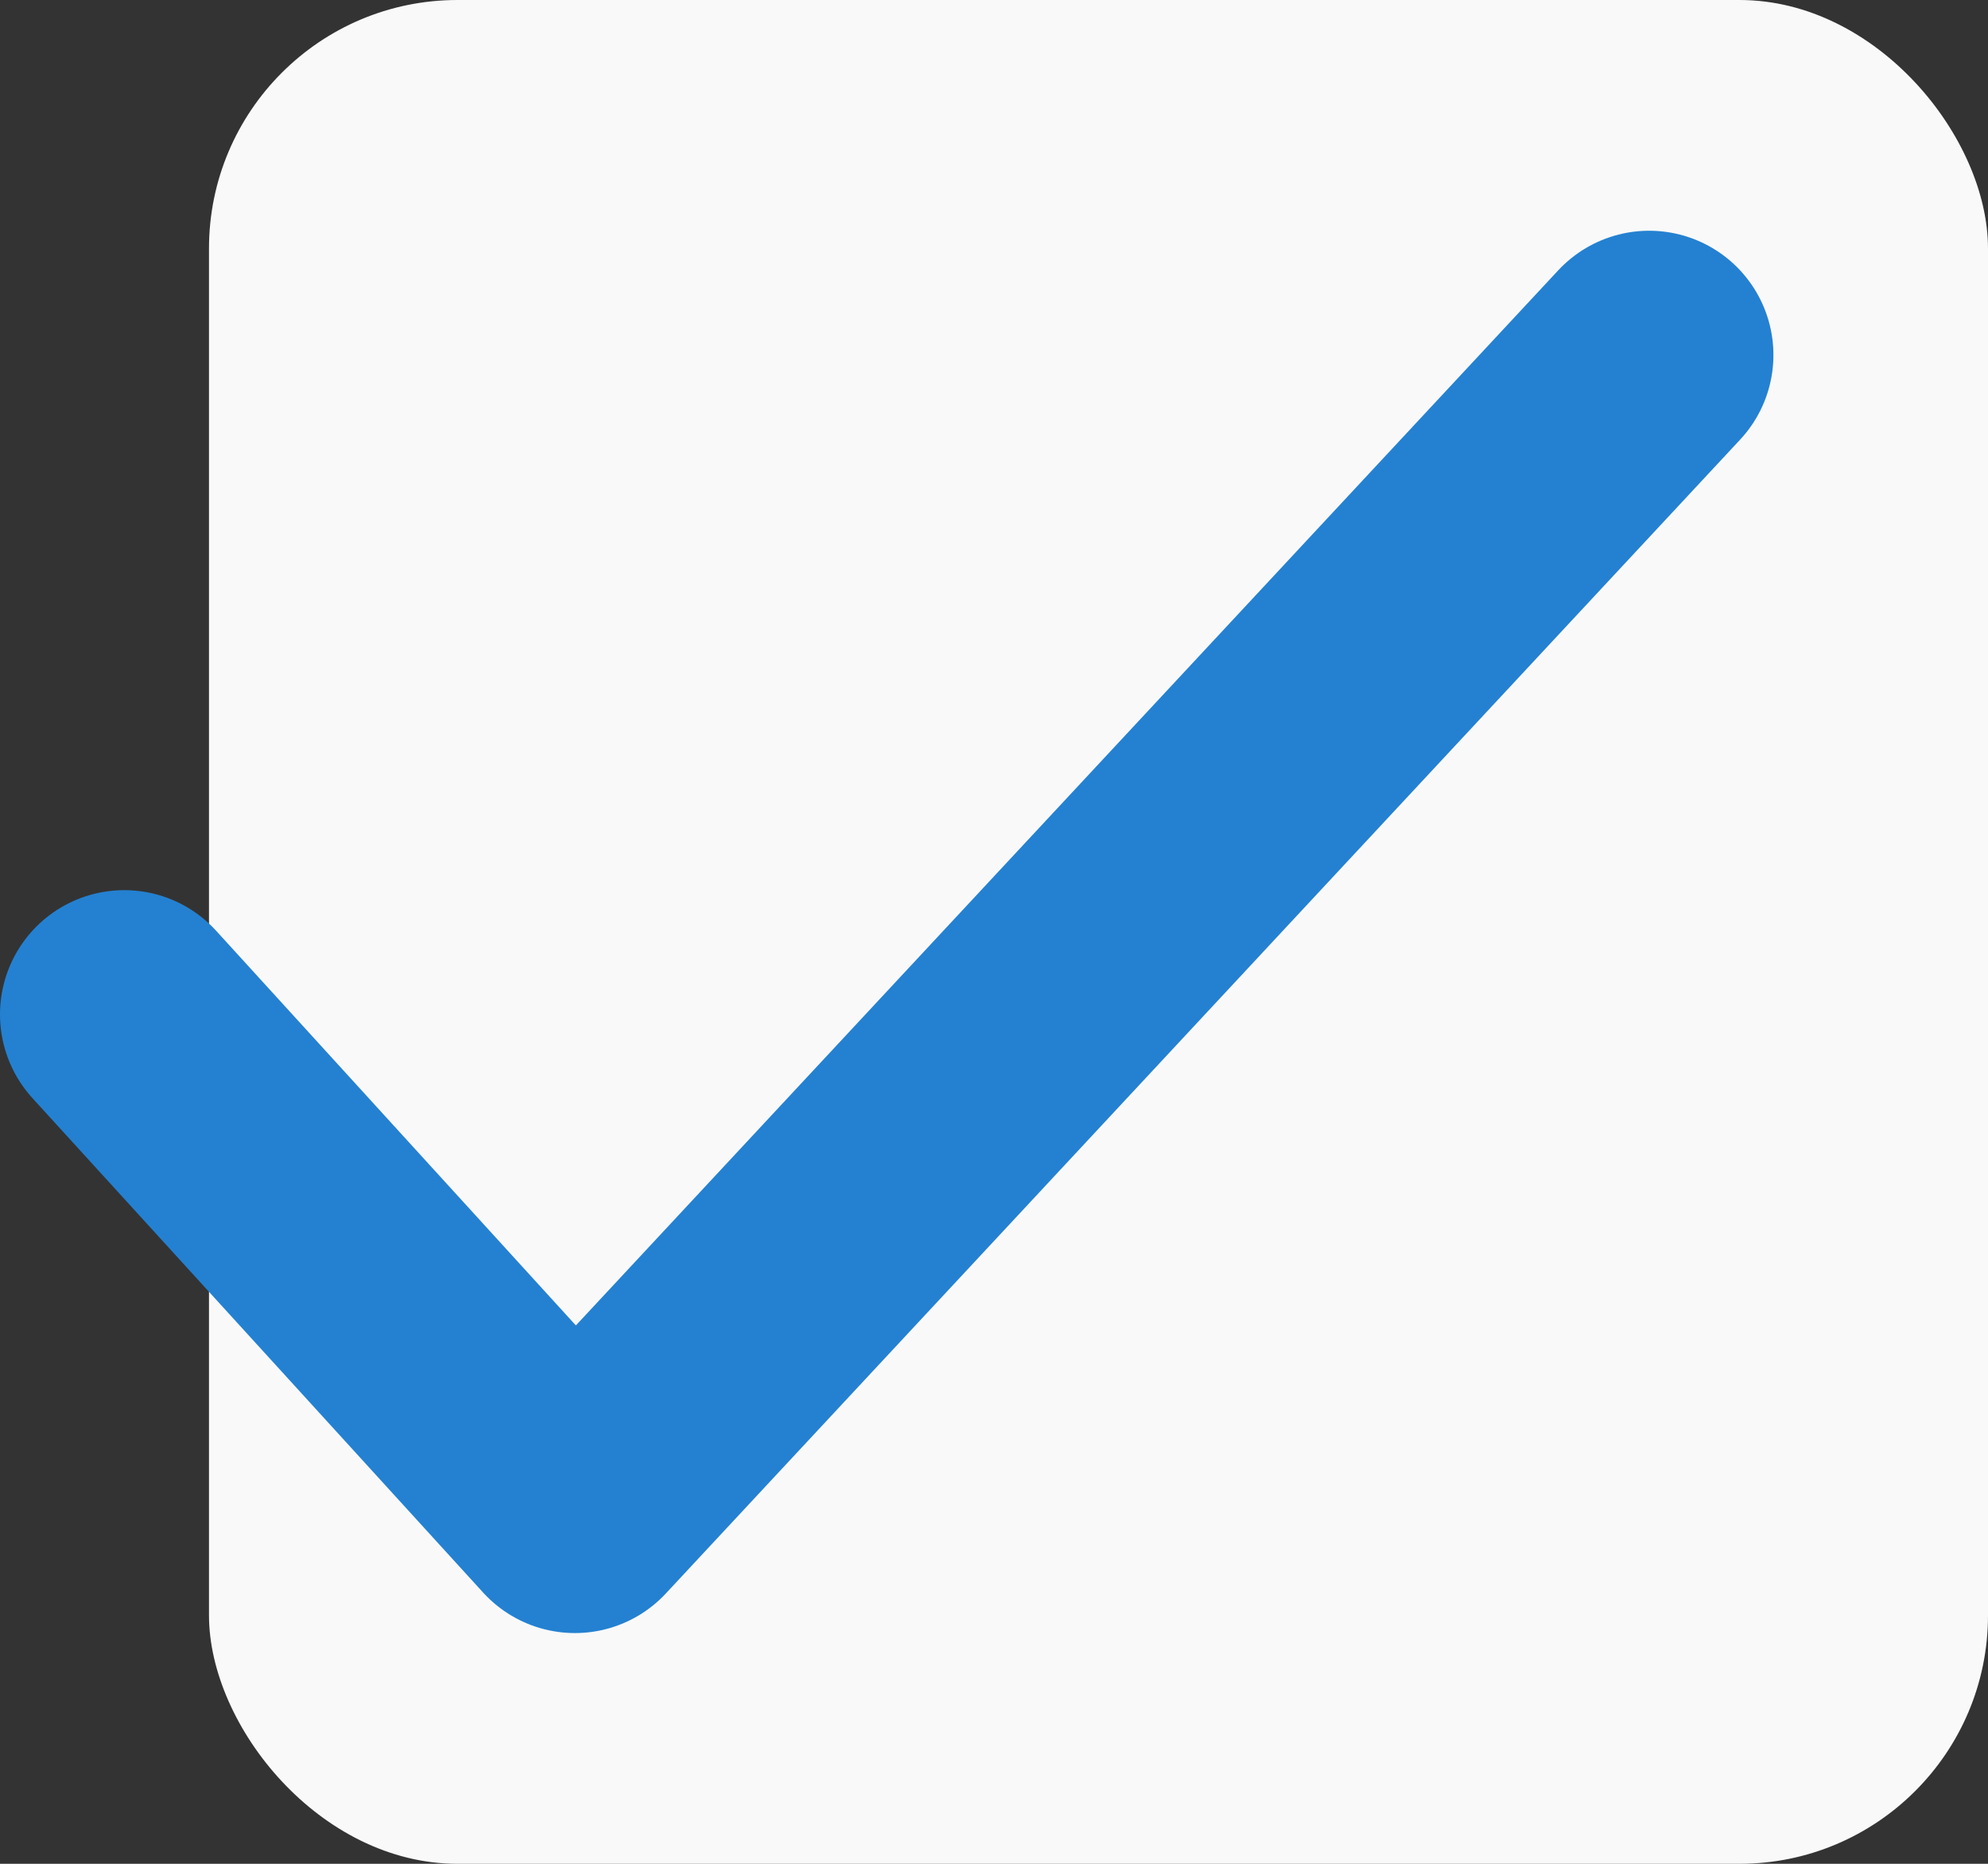
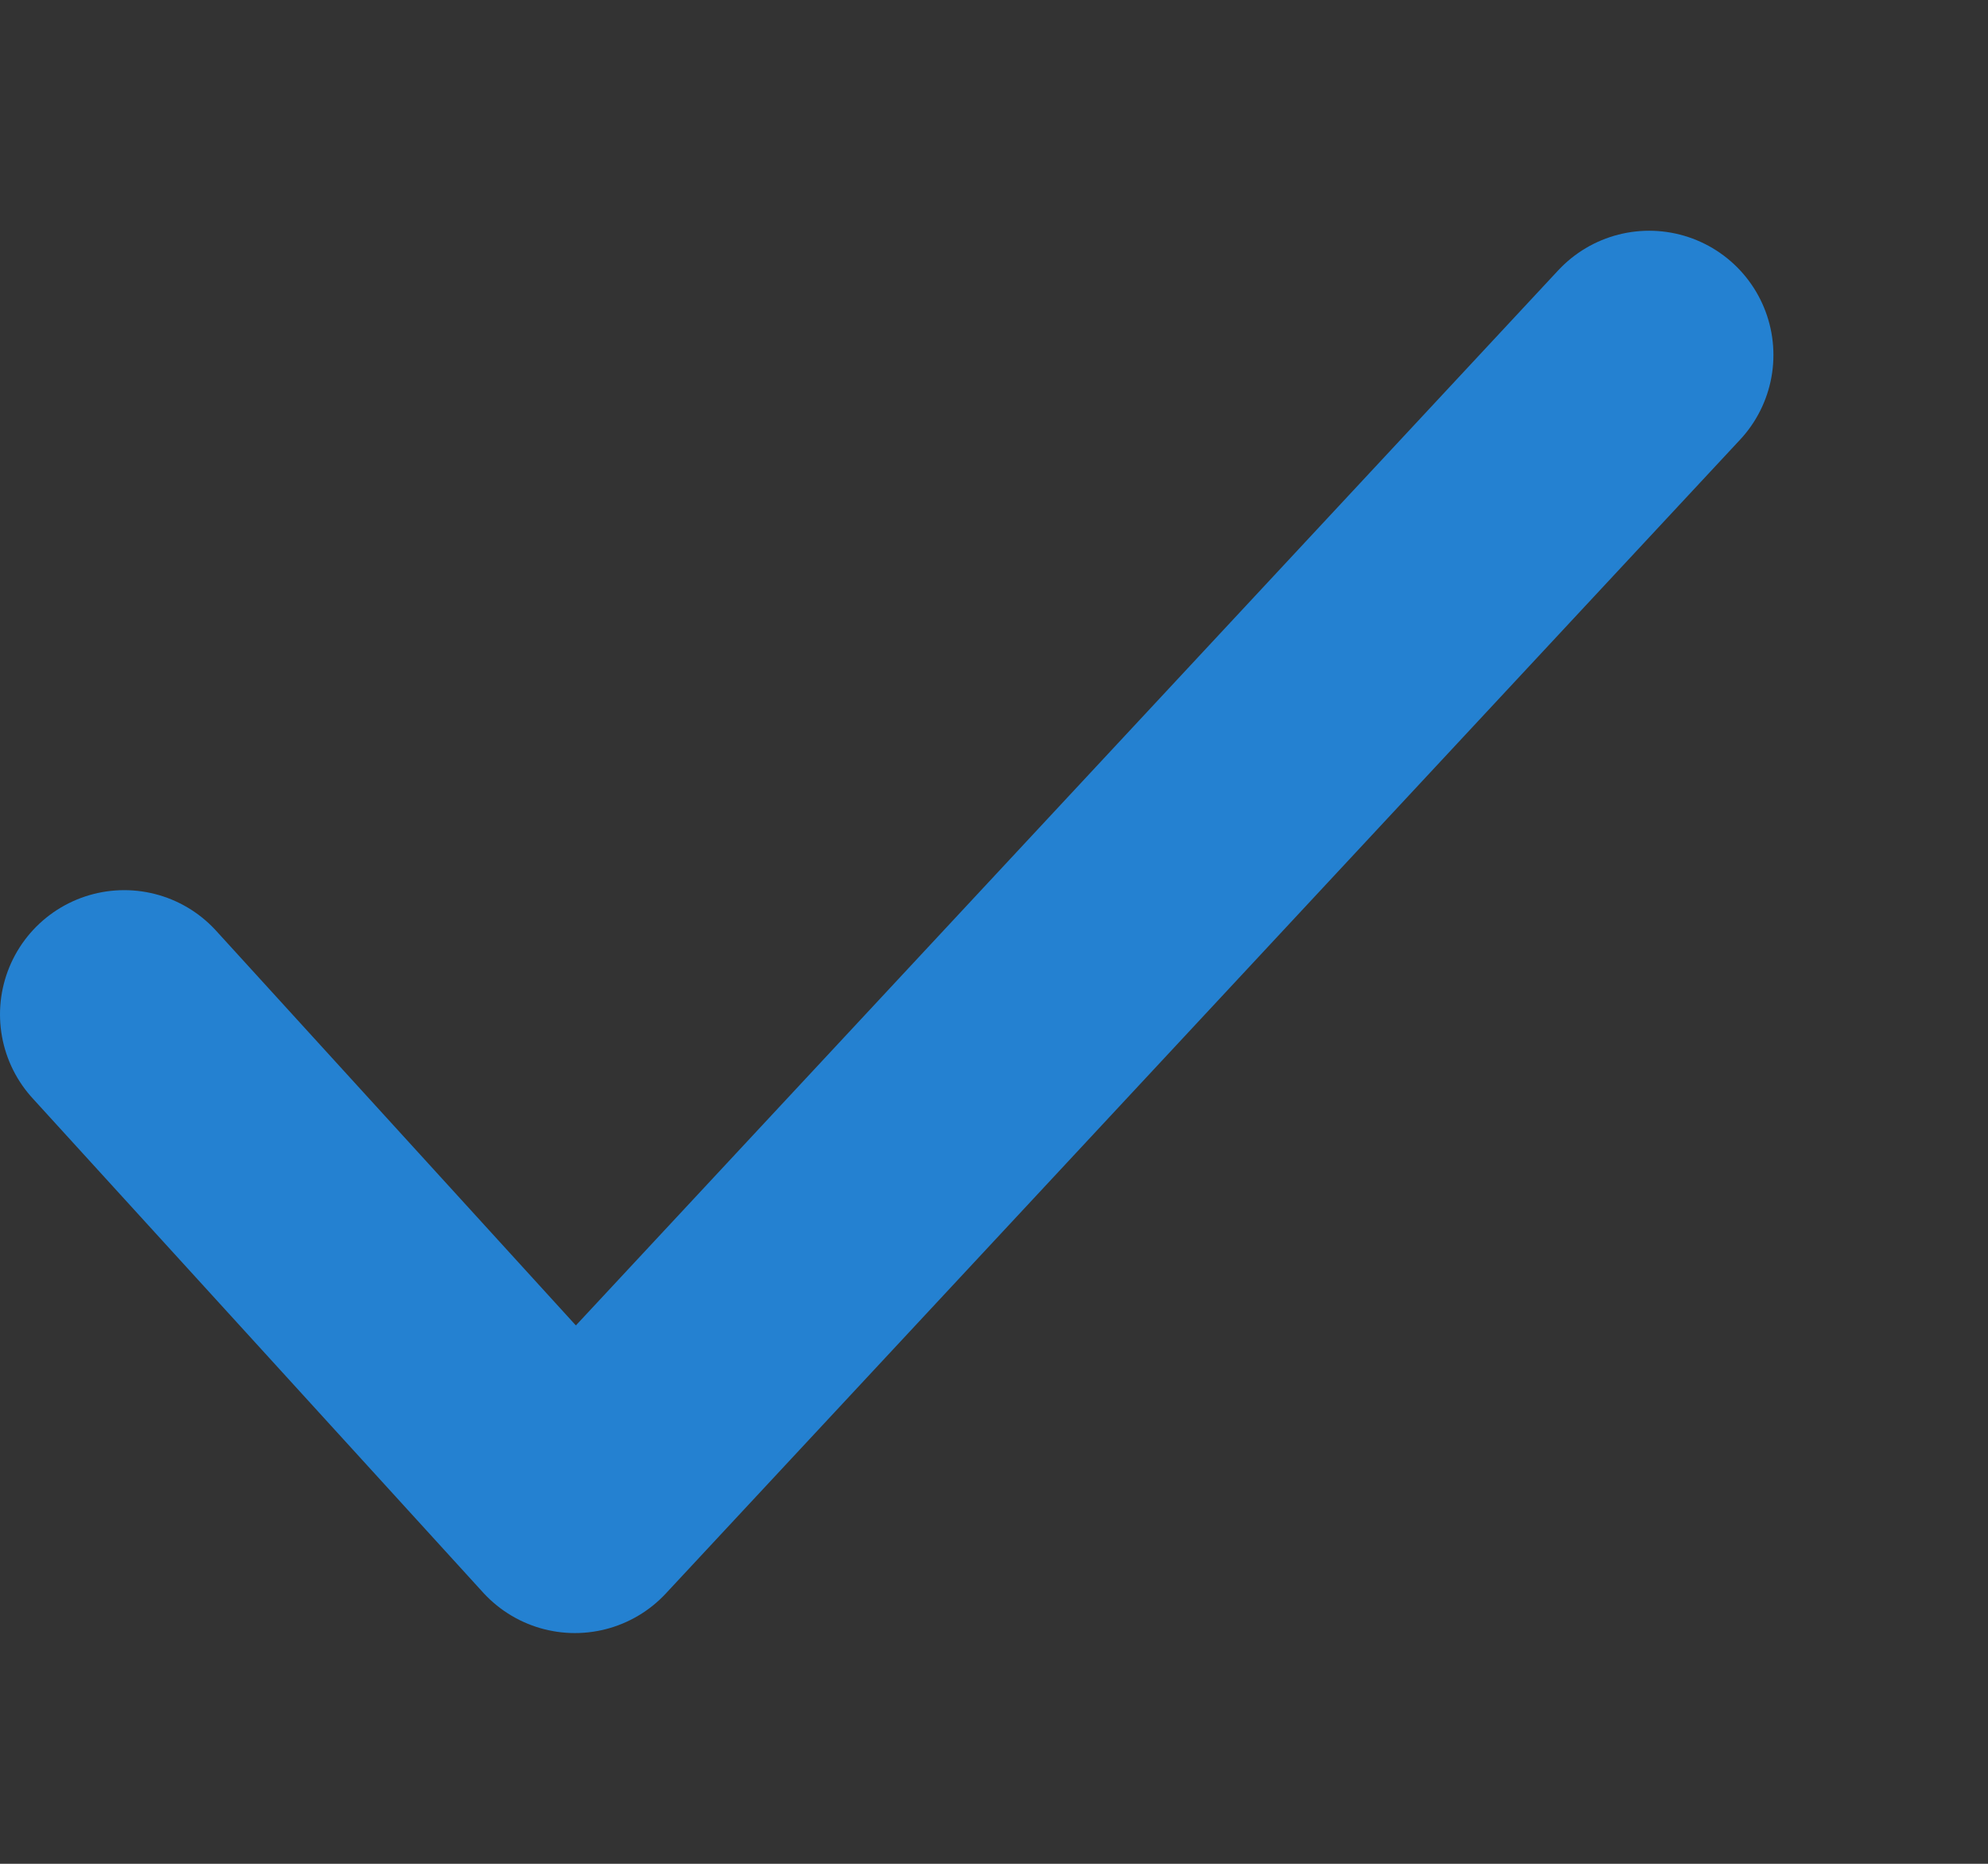
<svg xmlns="http://www.w3.org/2000/svg" width="16" height="15" viewBox="0 0 16 15" fill="none">
  <rect x="0" y="0" width="16" height="15" fill="#333333" stroke="none" />
-   <rect x="1.682" width="14.318" height="15" rx="2" fill="#F9F9F9" />
  <path d="M1 8.164L4.627 12.143L13.273 2.857" stroke="#2481D1" stroke-width="2" stroke-linecap="round" stroke-linejoin="round" />
</svg>